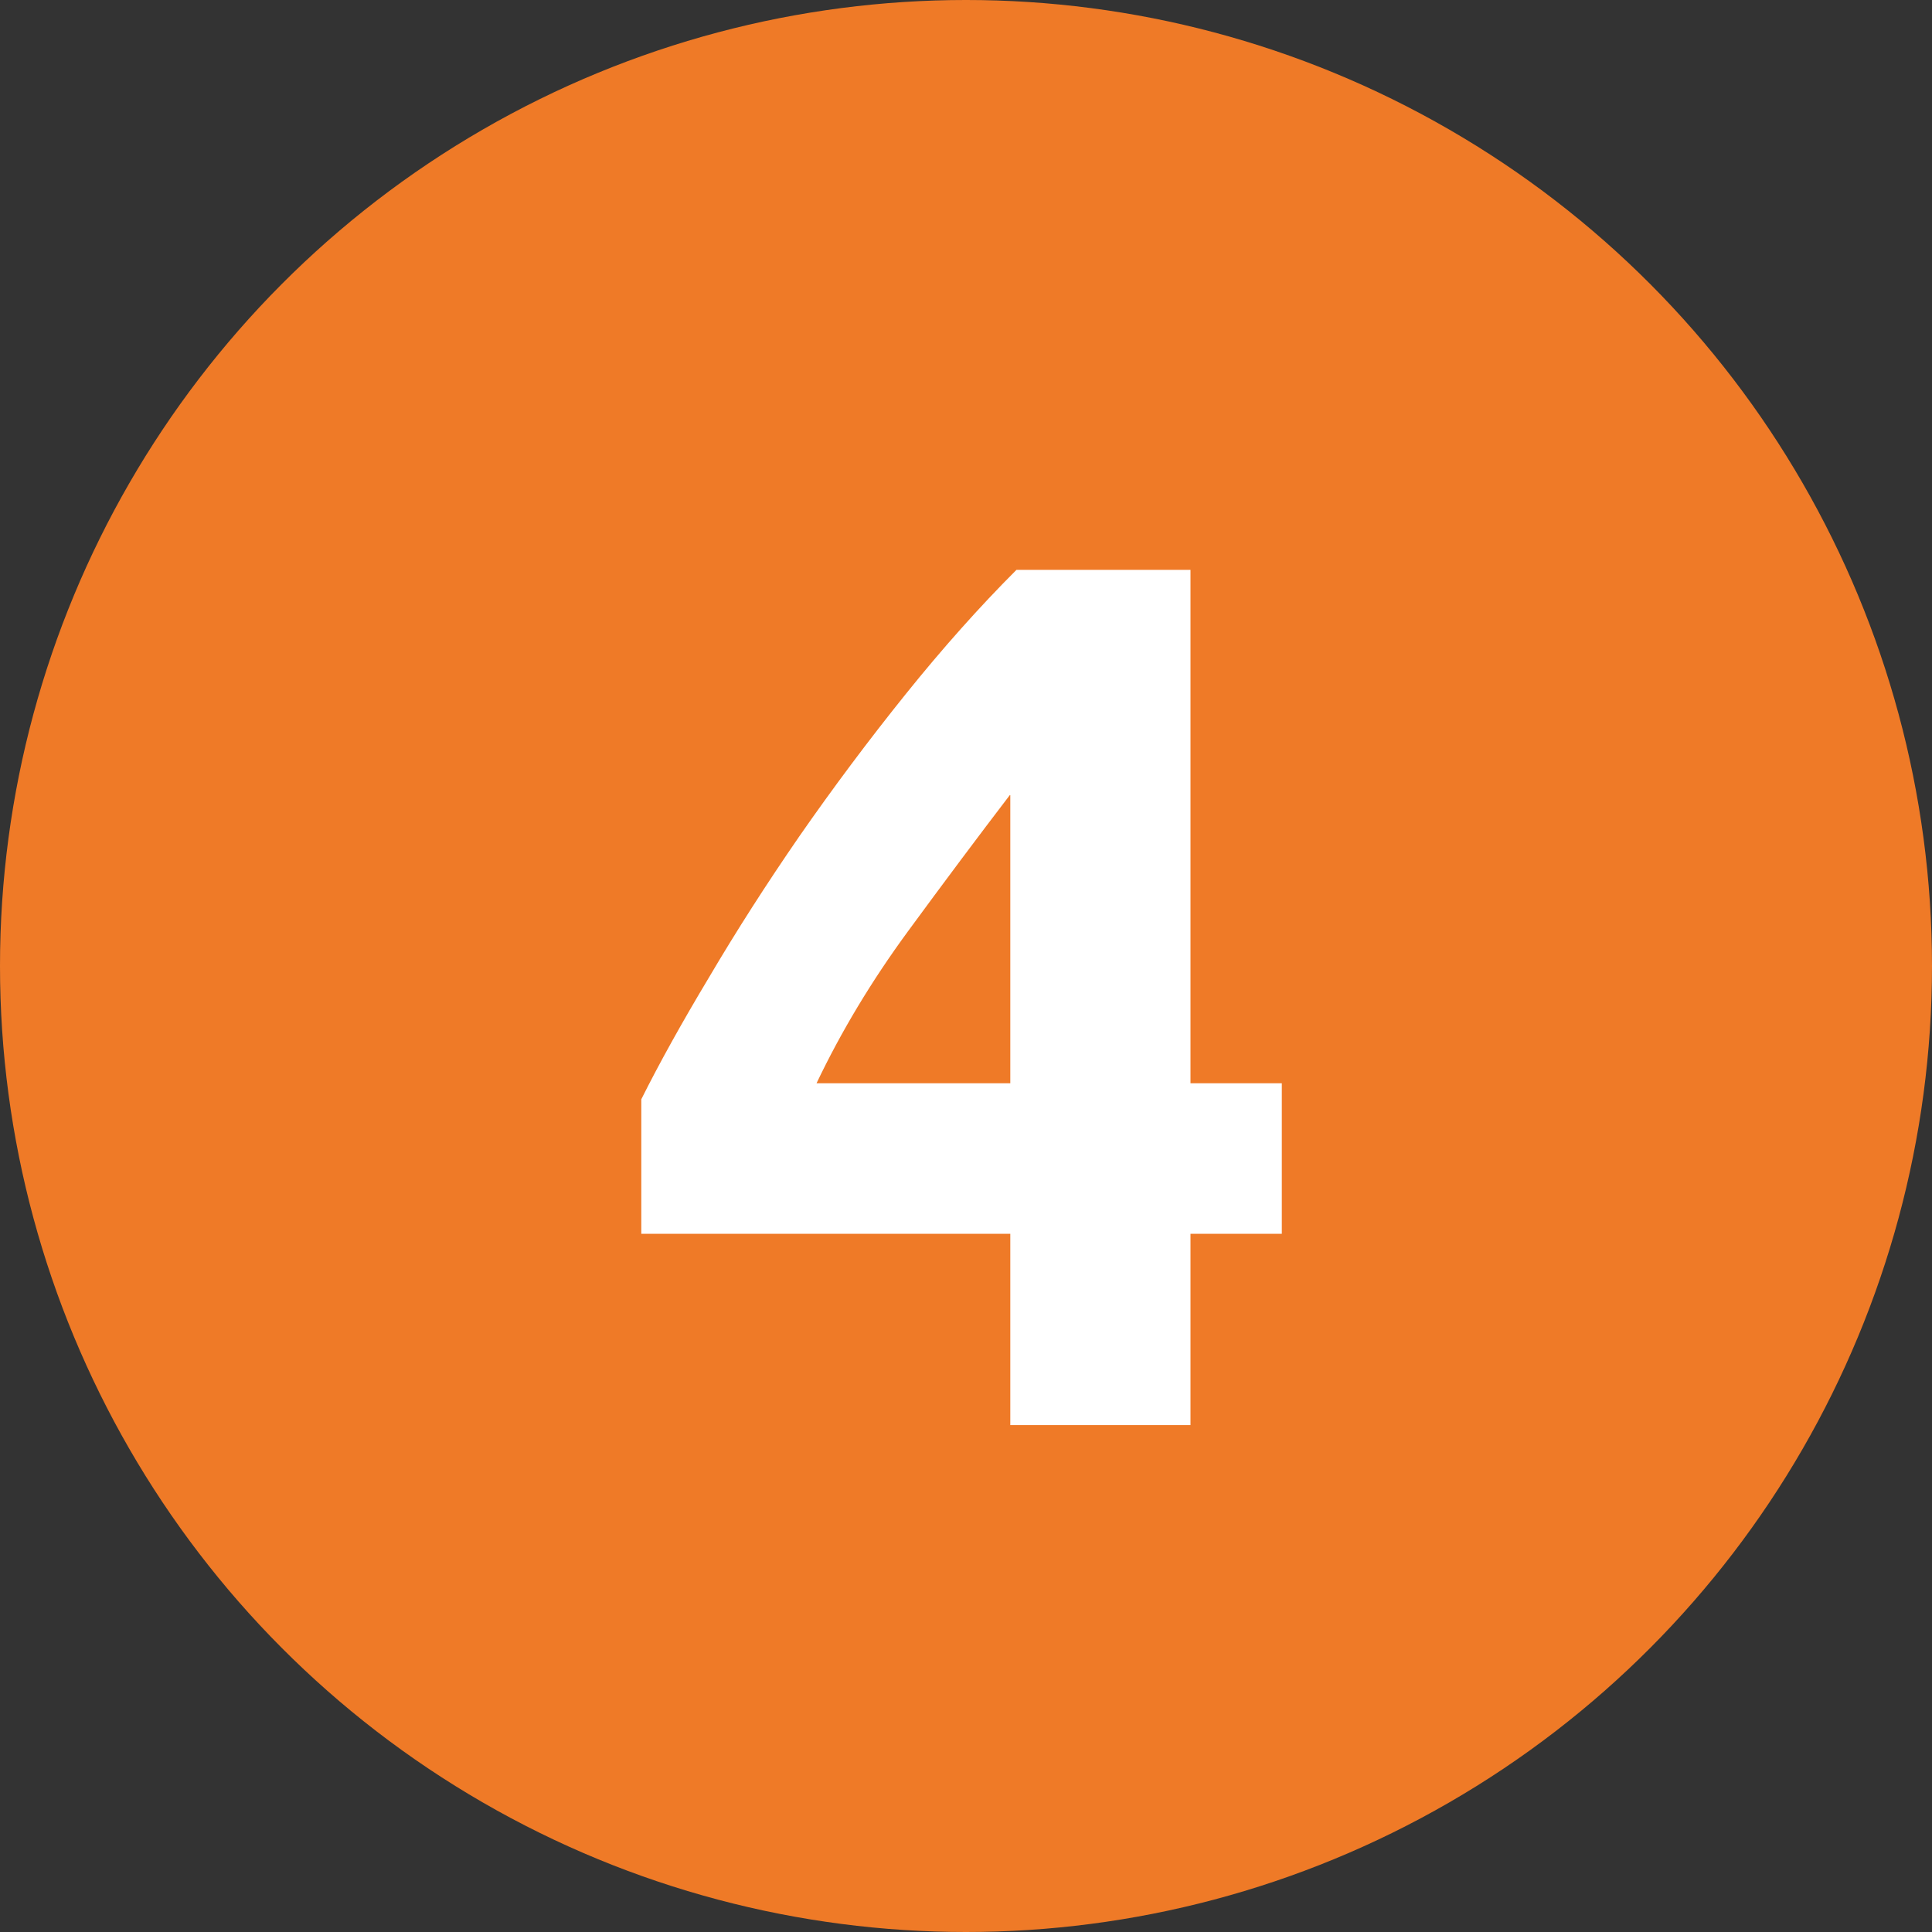
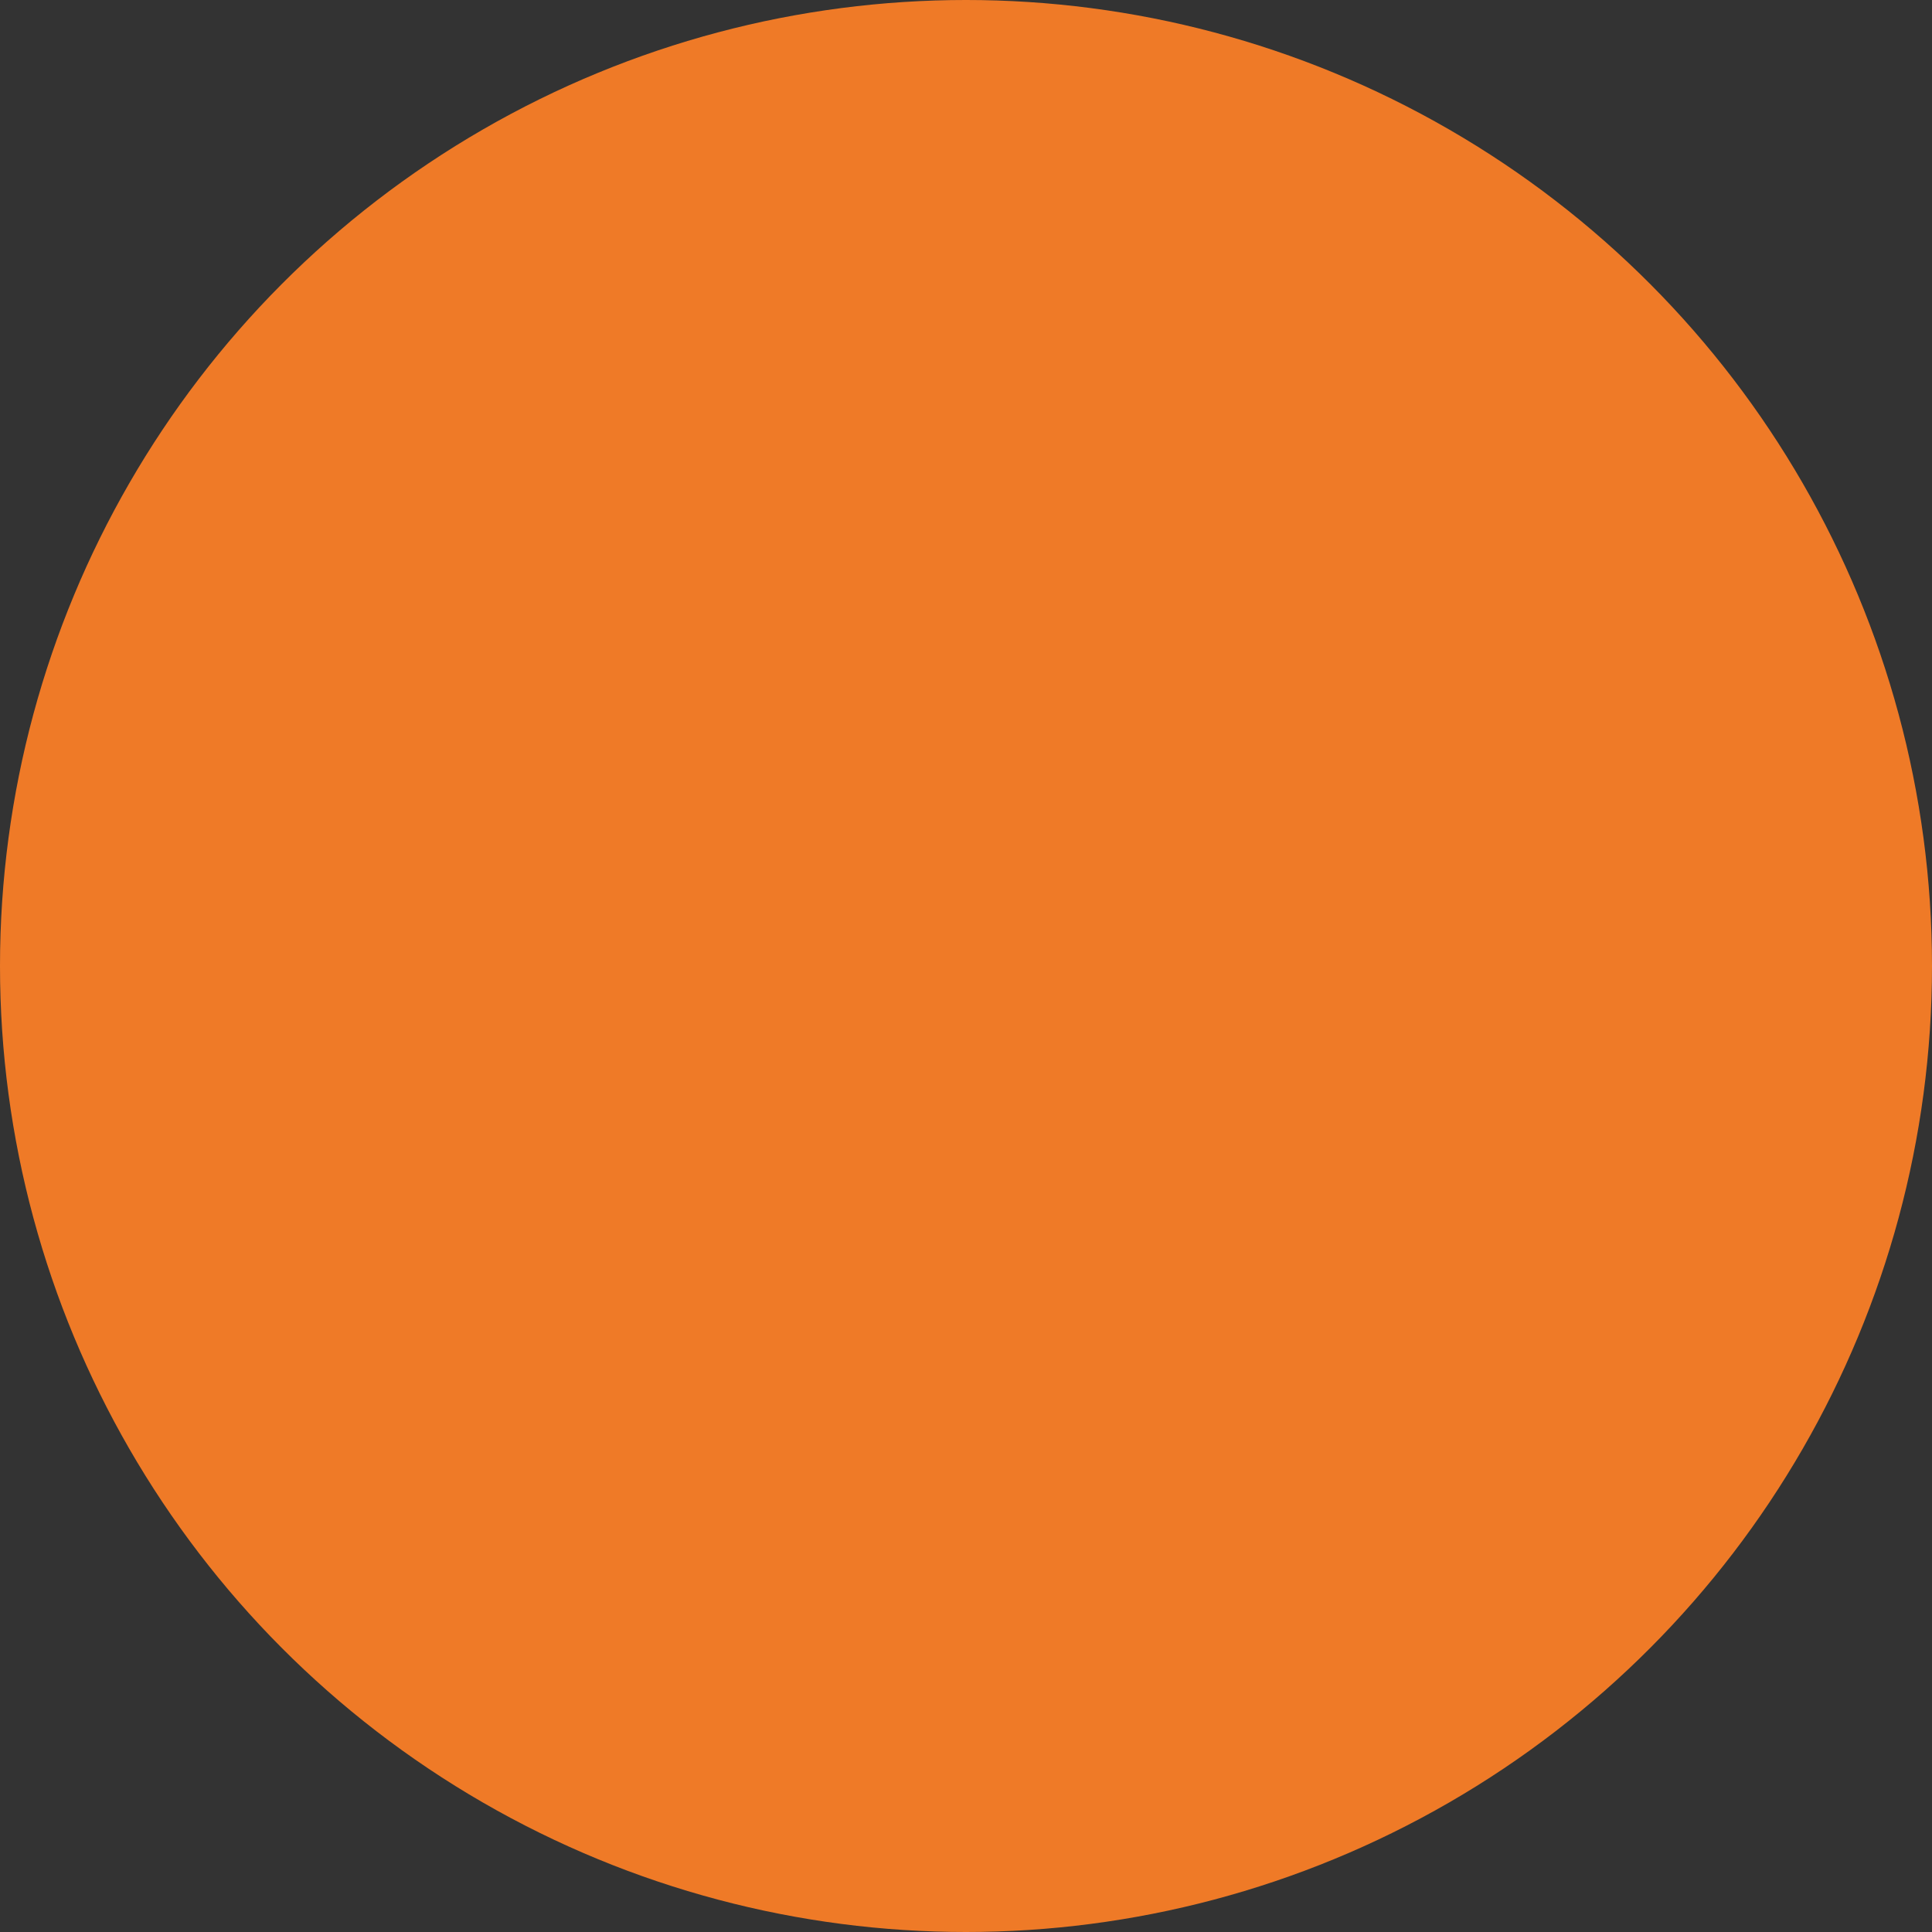
<svg xmlns="http://www.w3.org/2000/svg" width="728" height="728" viewBox="0 0 728 728" fill="none">
  <rect x="0" y="0" width="728" height="728" fill="#333333" stroke="none" />
  <circle cx="364" cy="364" r="364" fill="#EF7A27" />
-   <path d="M380.693 299.363C368.602 315.175 355.736 332.381 342.094 350.983C328.453 369.585 316.982 388.651 307.681 408.183H380.693V299.363ZM448.589 214.726V408.183H483.002V464.918H448.589V537H380.693V464.918H241.645V414.229C248.466 400.588 256.992 385.241 267.223 368.19C277.454 350.828 288.77 333.156 301.171 315.175C313.882 296.883 327.213 279.056 341.164 261.695C355.116 244.333 369.067 228.677 383.018 214.726H448.589Z" fill="white" />
</svg>